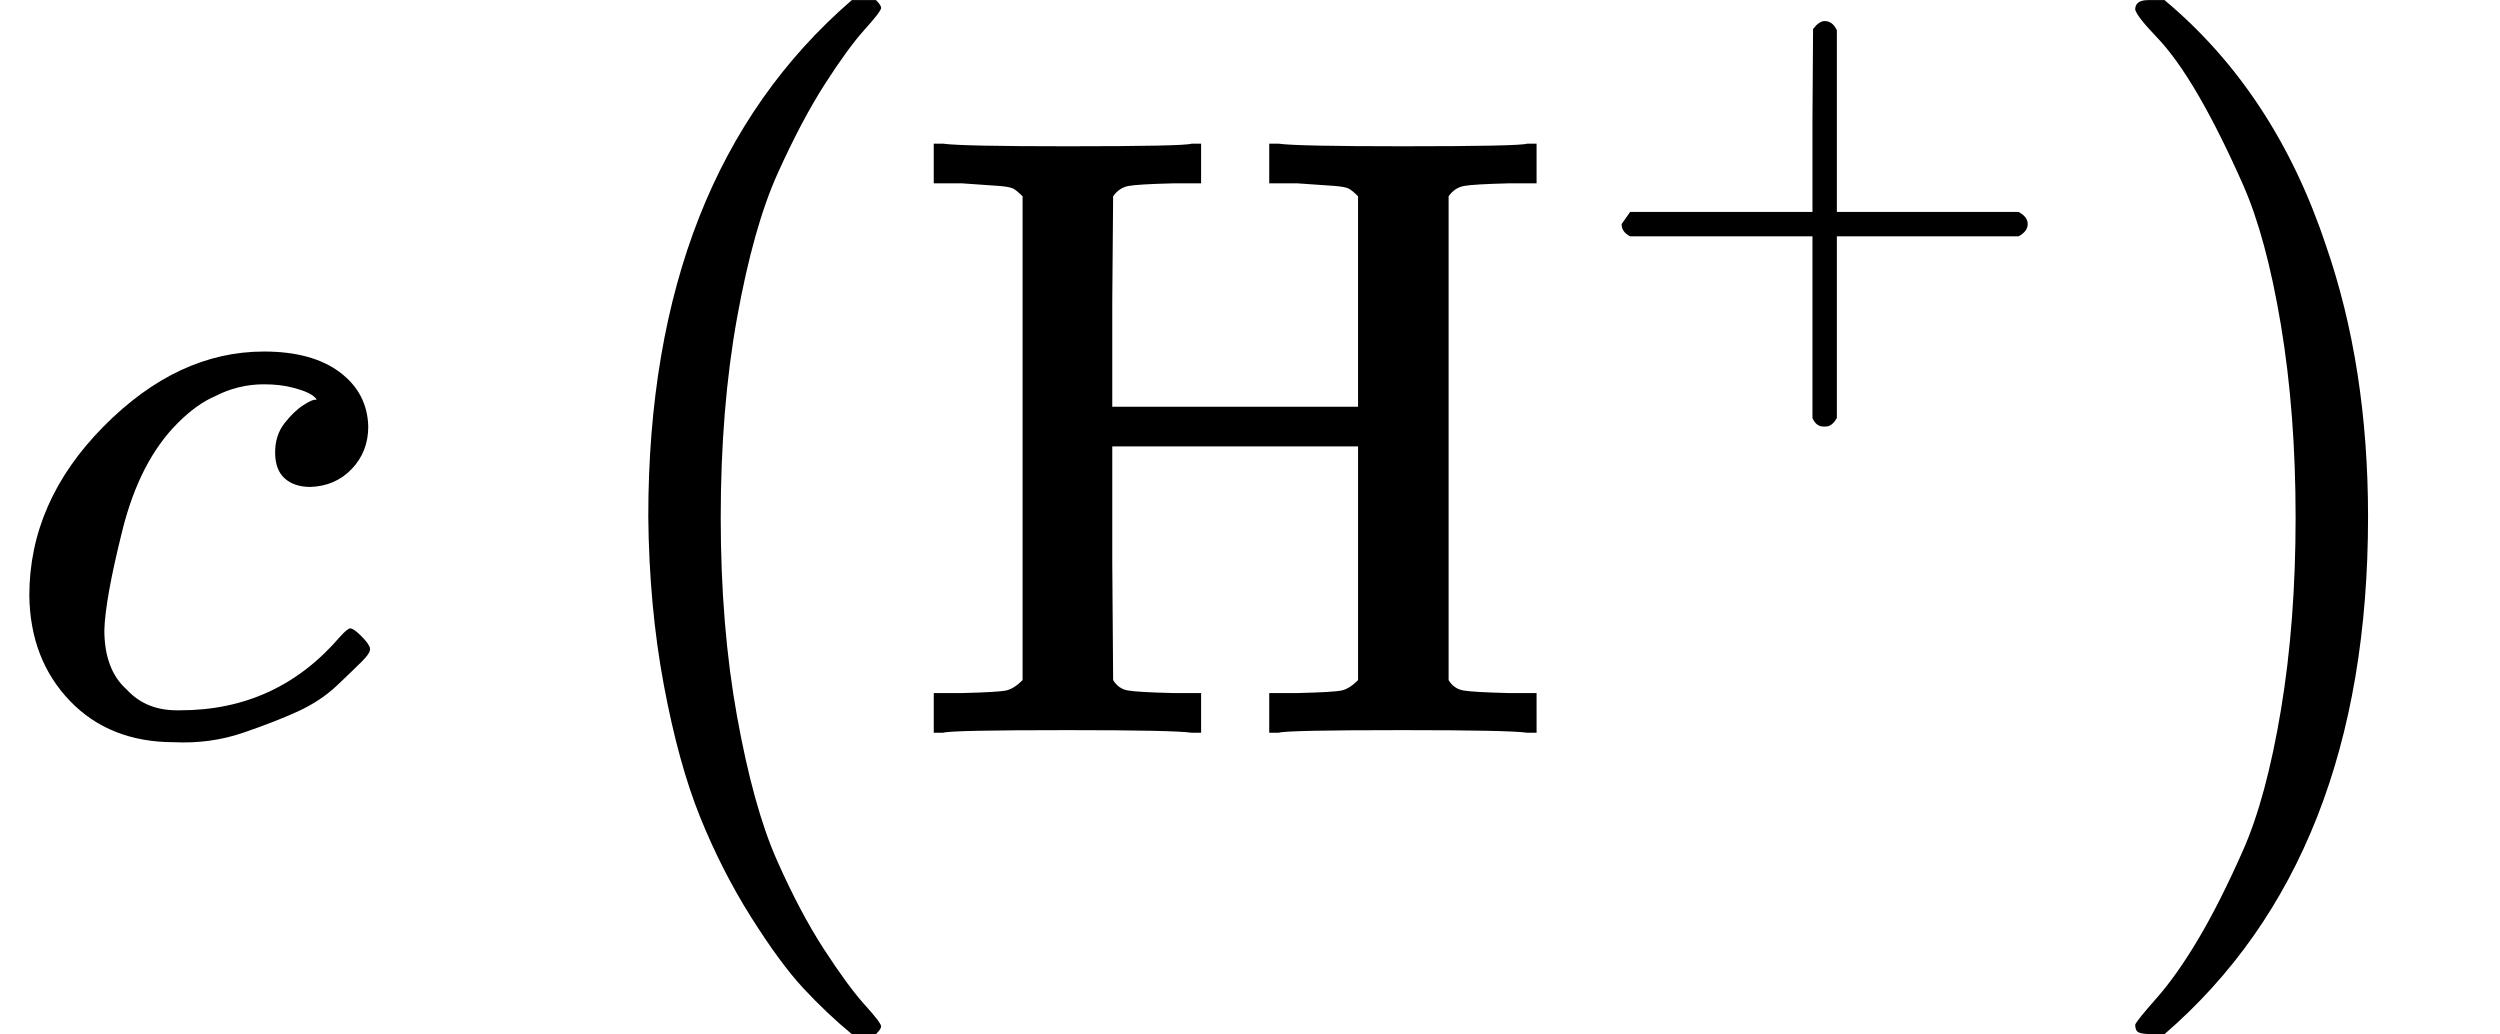
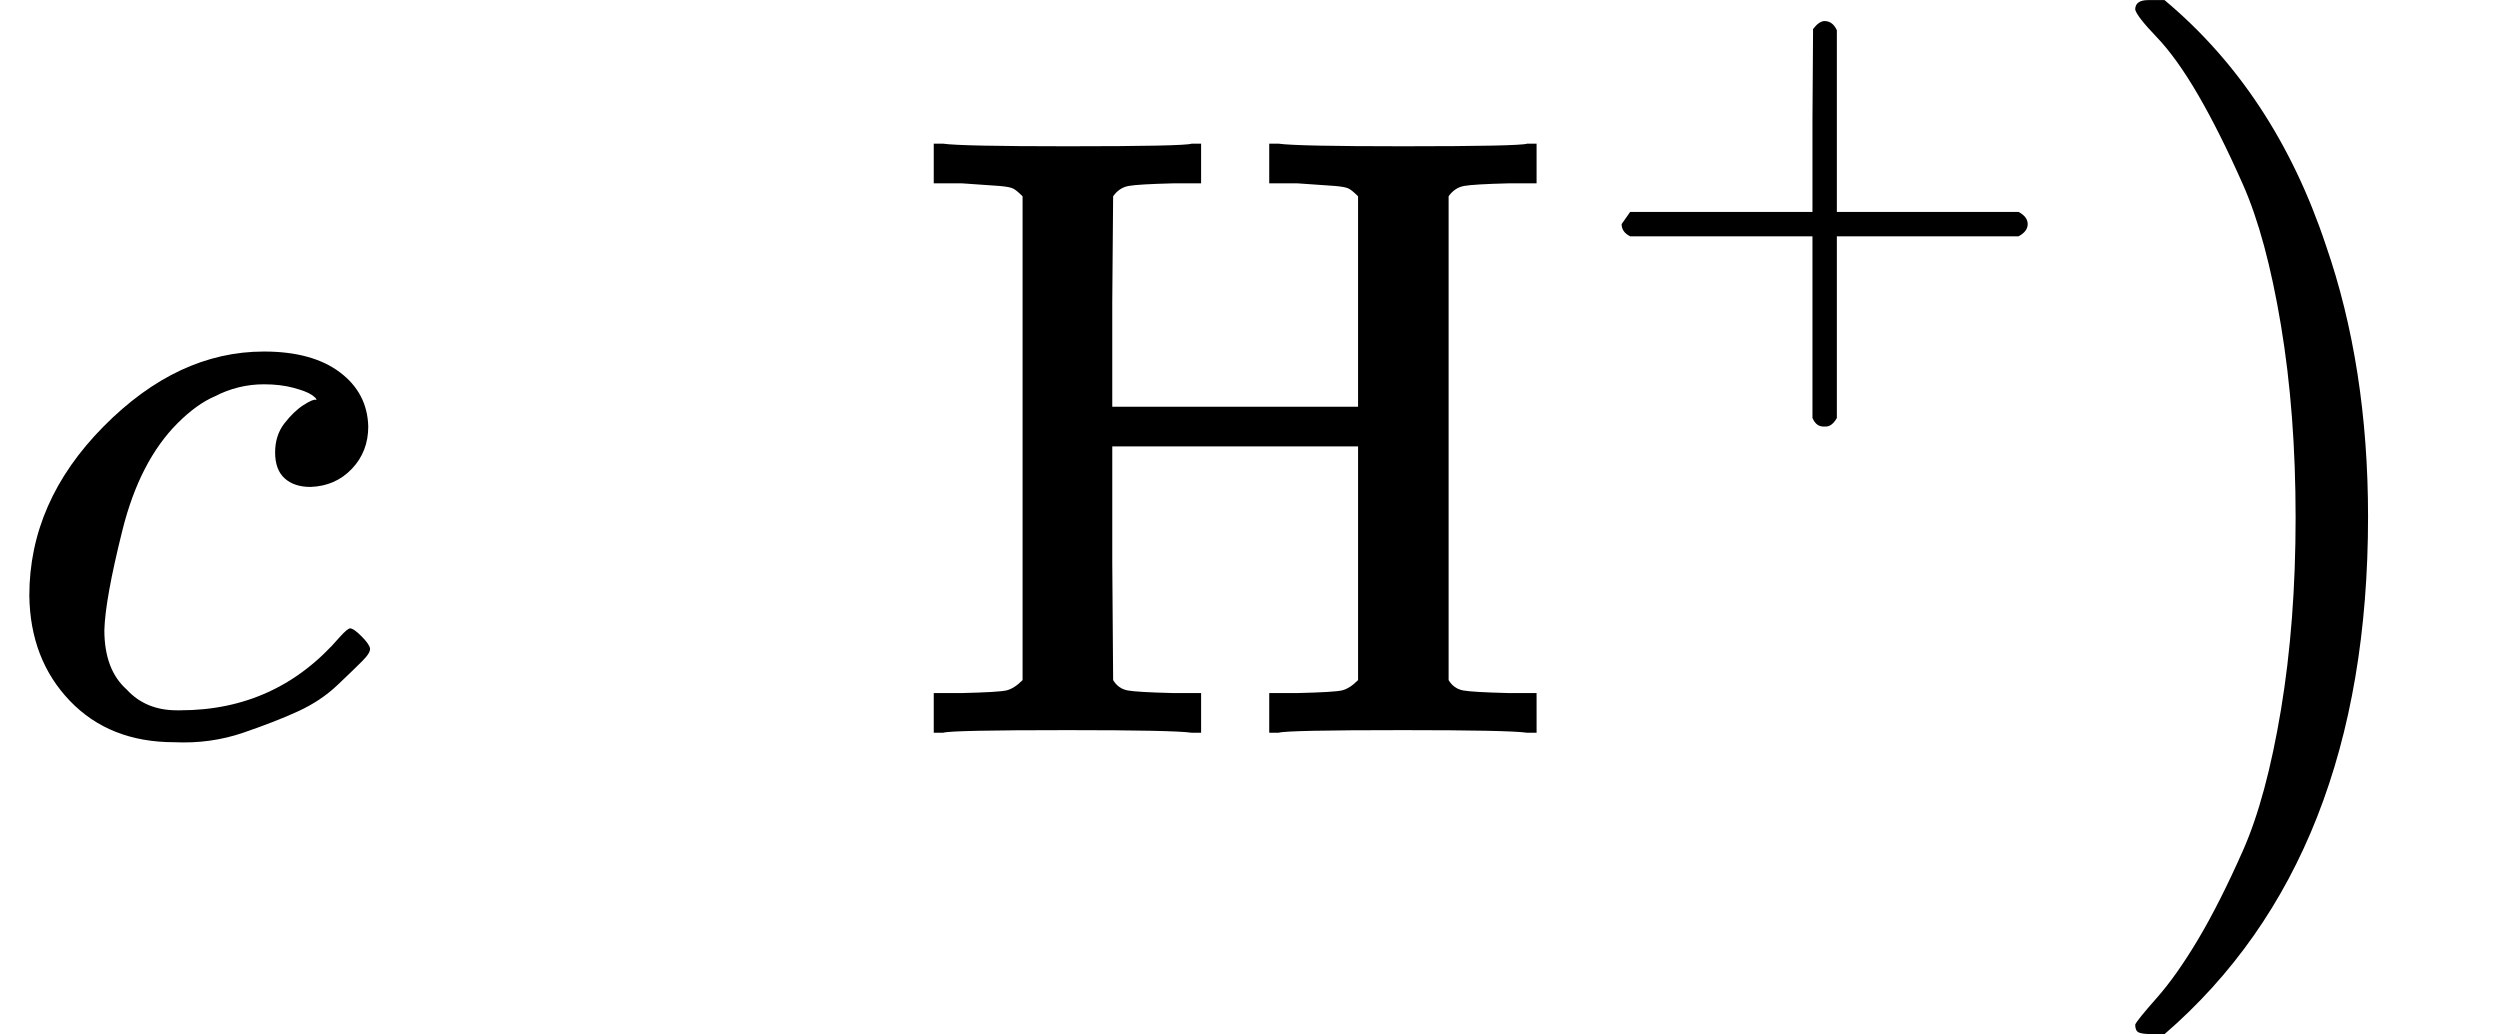
<svg xmlns="http://www.w3.org/2000/svg" style="vertical-align:-.791ex" width="6.558ex" height="2.713ex" viewBox="0 -849.5 2898.8 1199">
  <g data-mml-node="math" stroke="currentColor" fill="currentColor" stroke-width="0">
    <path data-c="1D450" d="M34-159q0-109 86-196t186-87q56 0 88 24t33 63q0 29-19 49t-48 21q-19 0-30-10t-11-30 11-34 22-21 14-6h1q0-2-6-6t-21-8-34-4q-30 0-57 14-21 9-43 31-44 44-64 124t-21 116q0 46 26 69 22 24 58 24h4q112 0 185-85 9-10 12-10 4 0 13 9t10 14-9 15-29 28-45 30-64 25-80 11q-75 0-121-48T34-159z" stroke="none" data-mml-node="mi" />
    <g data-mml-node="mrow">
-       <path data-c="28" d="M751.7-250.5q0-395 236-599h28q6 6 6 9 0 4-19 25t-46 63-55 104-47 167-19 232q0 126 19 231t46 166 55 104 47 64 19 25q0 3-6 9h-28q-29-24-56-53t-61-83-59-116-42-153-18-195z" stroke="none" data-mml-node="mo" />
      <g data-mml-node="TeXAtom" data-mjx-texclass="ORD">
        <g data-mml-node="msup">
          <g data-mml-node="TeXAtom" data-mjx-texclass="ORD">
            <path data-c="48" d="M1185.7-622q-7-7-11-9t-16-3-43-3h-33v-46h11q21 3 144 3 135 0 144-3h11v46h-33q-40 1-51 3t-18 12l-1 122v122h285v-244q-7-7-11-9t-16-3-43-3h-33v-46h11q21 3 144 3 135 0 144-3h11v46h-33q-40 1-51 3t-18 12v561q6 10 17 12t52 3h33V0h-11q-21-3-144-3-135 0-144 3h-11v-46h33q42-1 51-3t19-12v-271h-285v135l1 136q6 10 17 12t52 3h33V0h-11q-21-3-144-3-135 0-144 3h-11v-46h33q42-1 51-3t19-12v-561z" stroke="none" data-mml-node="mtext" />
          </g>
          <g data-mml-node="TeXAtom" data-mjx-texclass="ORD">
            <path data-c="2B" d="M1880.292-580.559v-9.191l9.898-14.14h211.393v-106.05l.707-106.05q7.07-9.191 13.433-9.191 9.191 0 14.14 10.605v210.686h210.686q10.605 5.656 10.605 14.14t-10.605 14.14h-210.686v210.686q-5.656 9.898-12.726 9.898h-2.828q-8.484 0-12.726-9.898V-575.61H1890.19q-9.898-4.949-9.898-14.14z" stroke="none" data-mml-node="mo" />
          </g>
        </g>
      </g>
      <path data-c="29" d="M2745.8-250.5q0 396-236 600h-13q-13 0-17-2t-4-9q2-5 25-31t48-68 52-103 44-163 17-223-17-223-44-163-52-104-48-67-25-32q0-11 15-11h19q128 107 187 284 49 141 49 315z" stroke="none" data-mml-node="mo" />
    </g>
  </g>
</svg>